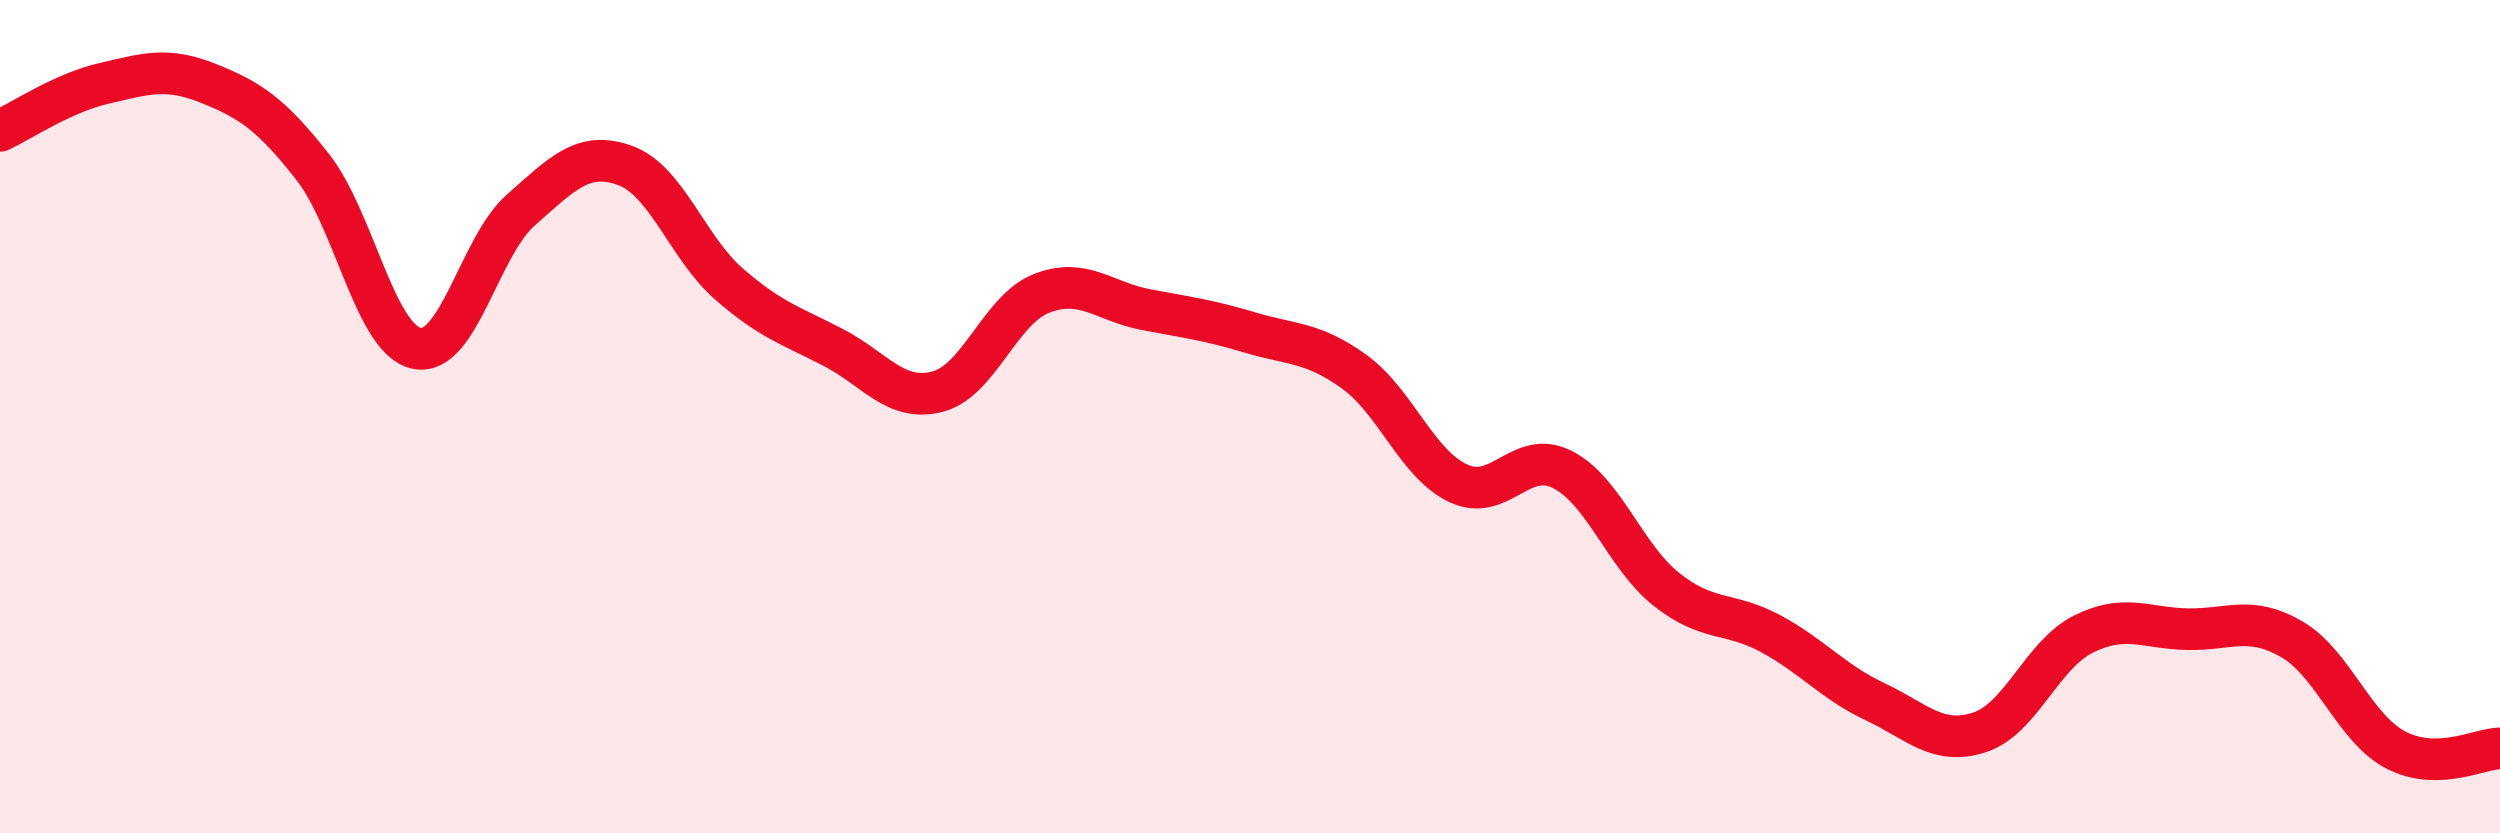
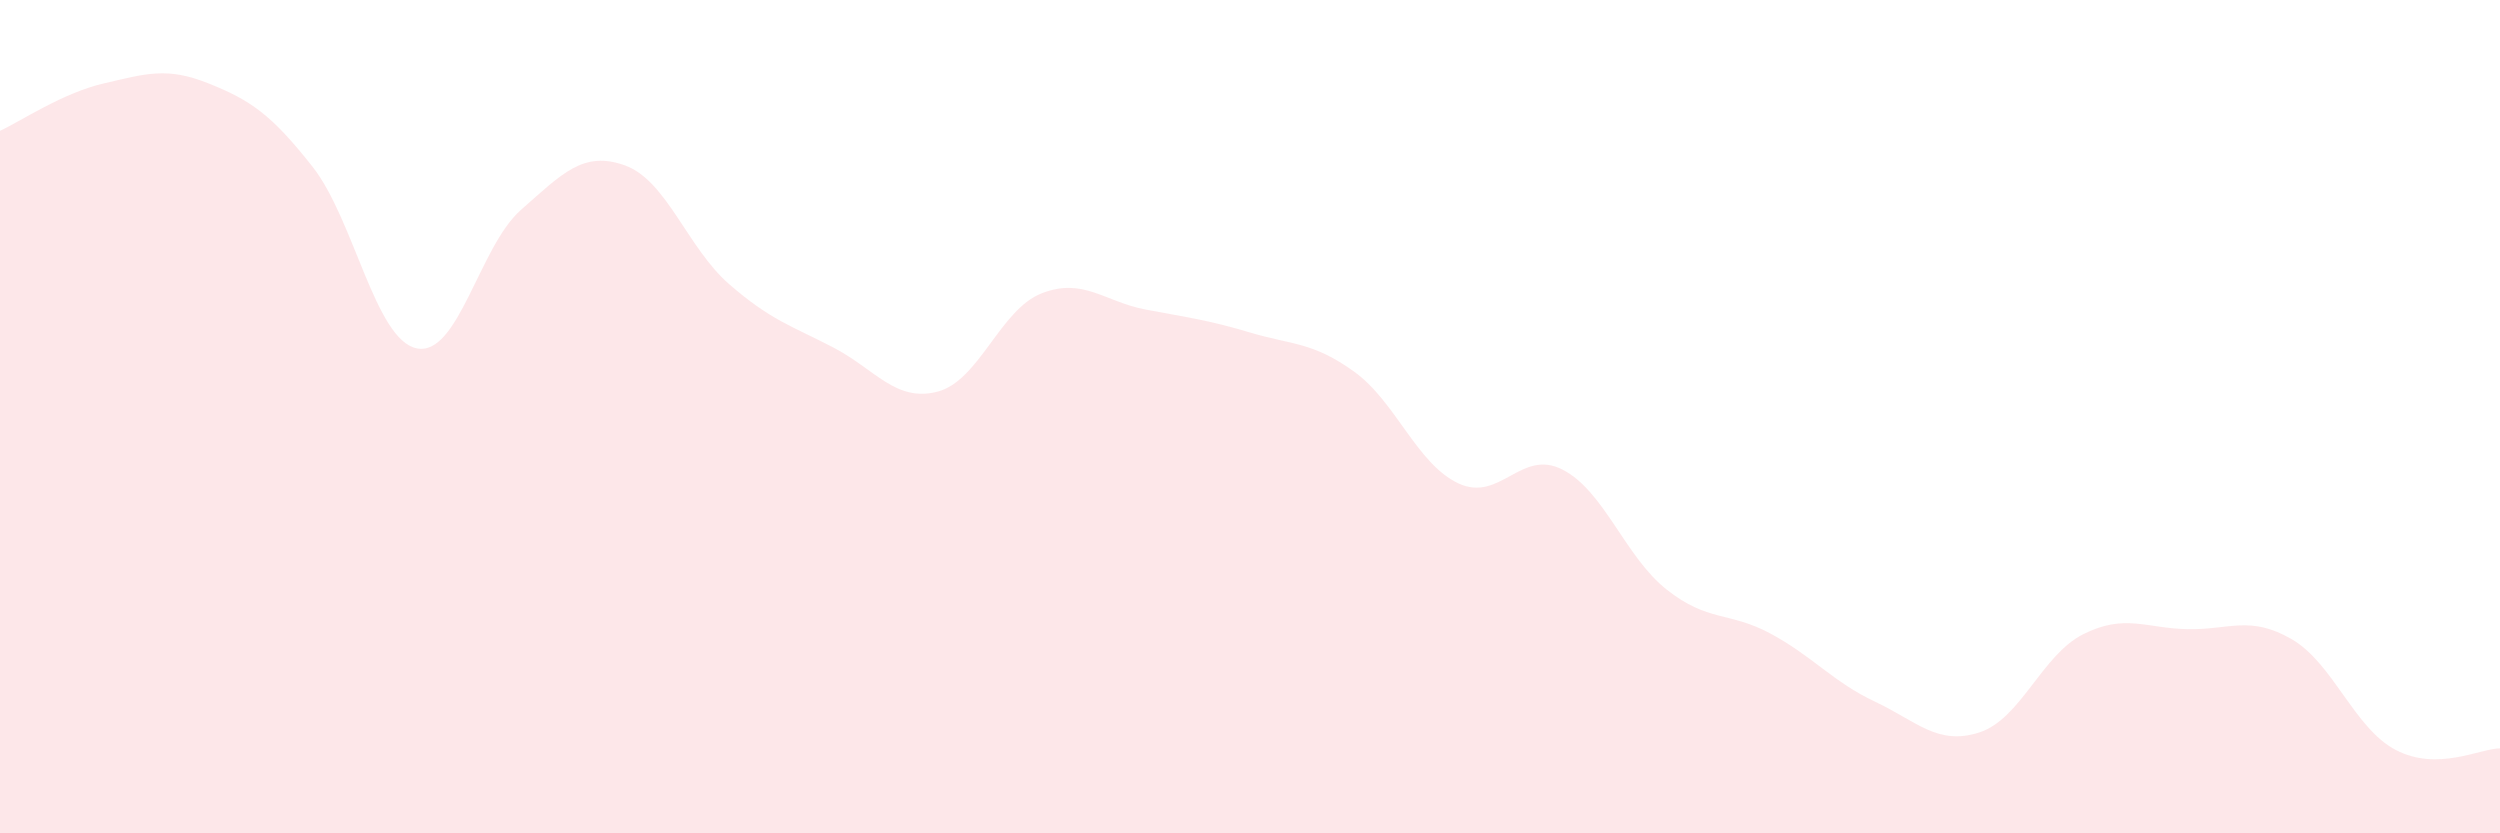
<svg xmlns="http://www.w3.org/2000/svg" width="60" height="20" viewBox="0 0 60 20">
  <path d="M 0,3.14 C 0.5,2.91 1.5,2.23 2.5,2 C 3.5,1.77 4,1.6 5,2 C 6,2.4 6.5,2.73 7.5,4 C 8.5,5.27 9,8.15 10,8.36 C 11,8.57 11.5,5.92 12.5,5.04 C 13.5,4.16 14,3.61 15,3.97 C 16,4.33 16.5,5.95 17.5,6.82 C 18.5,7.69 19,7.82 20,8.34 C 21,8.86 21.5,9.66 22.5,9.4 C 23.5,9.14 24,7.43 25,7.04 C 26,6.65 26.5,7.24 27.5,7.43 C 28.5,7.62 29,7.68 30,7.98 C 31,8.28 31.5,8.2 32.5,8.92 C 33.5,9.64 34,11.13 35,11.6 C 36,12.07 36.5,10.76 37.5,11.27 C 38.5,11.78 39,13.36 40,14.15 C 41,14.94 41.5,14.67 42.5,15.21 C 43.5,15.75 44,16.37 45,16.84 C 46,17.31 46.5,17.9 47.5,17.58 C 48.5,17.26 49,15.72 50,15.22 C 51,14.72 51.5,15.08 52.5,15.1 C 53.5,15.12 54,14.76 55,15.34 C 56,15.92 56.5,17.48 57.5,18 C 58.5,18.52 59.5,17.97 60,17.96L60 20L0 20Z" fill="#EB0A25" opacity="0.1" stroke-linecap="round" stroke-linejoin="round" />
-   <path d="M 0,3.14 C 0.5,2.91 1.5,2.23 2.5,2 C 3.5,1.77 4,1.6 5,2 C 6,2.4 6.5,2.73 7.5,4 C 8.5,5.27 9,8.15 10,8.36 C 11,8.57 11.5,5.92 12.5,5.04 C 13.5,4.16 14,3.61 15,3.97 C 16,4.33 16.5,5.95 17.5,6.82 C 18.5,7.69 19,7.82 20,8.34 C 21,8.86 21.5,9.66 22.5,9.4 C 23.5,9.14 24,7.43 25,7.04 C 26,6.65 26.5,7.24 27.5,7.43 C 28.5,7.62 29,7.68 30,7.98 C 31,8.28 31.5,8.2 32.5,8.92 C 33.5,9.64 34,11.13 35,11.6 C 36,12.07 36.5,10.76 37.5,11.27 C 38.5,11.78 39,13.36 40,14.15 C 41,14.94 41.5,14.67 42.5,15.21 C 43.5,15.75 44,16.37 45,16.84 C 46,17.31 46.5,17.9 47.5,17.58 C 48.5,17.26 49,15.72 50,15.22 C 51,14.72 51.5,15.08 52.5,15.1 C 53.5,15.12 54,14.76 55,15.34 C 56,15.92 56.5,17.48 57.5,18 C 58.5,18.52 59.5,17.97 60,17.96" stroke="#EB0A25" stroke-width="1" fill="none" stroke-linecap="round" stroke-linejoin="round" />
</svg>